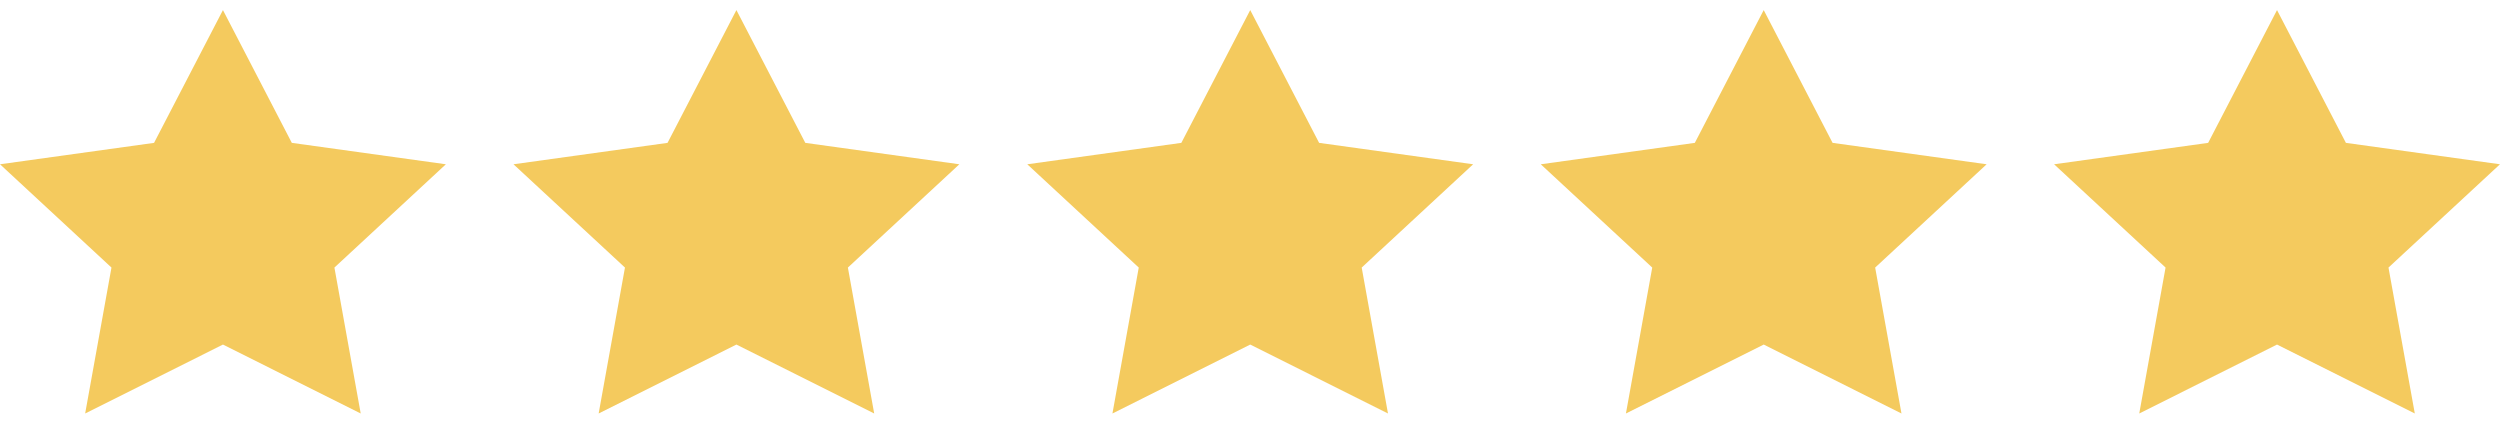
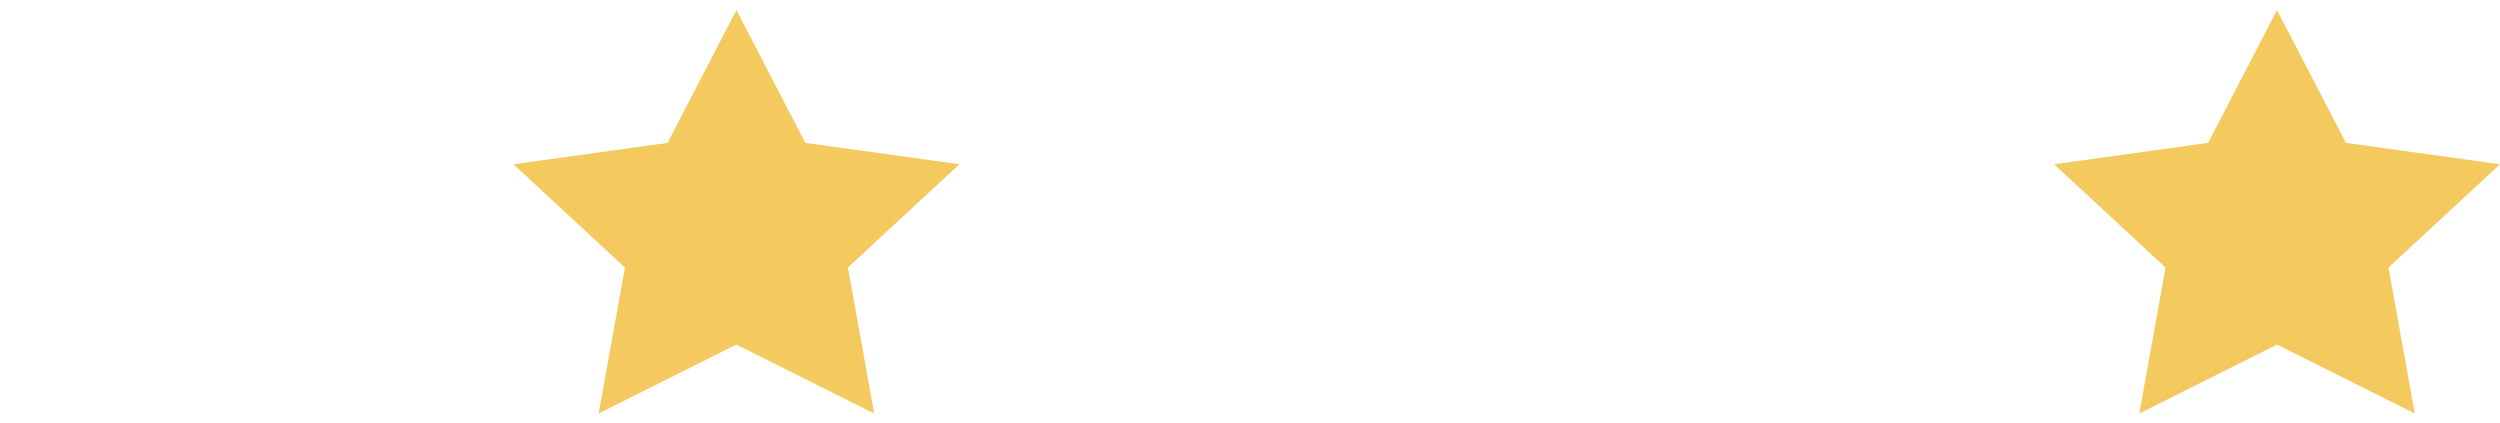
<svg xmlns="http://www.w3.org/2000/svg" width="124" height="21" viewBox="0 0 124 21" fill="none">
-   <path d="M11.058 0.5L14.474 7.086L22.115 8.148L16.587 13.271L17.891 20.509L11.058 17.09L4.224 20.509L5.529 13.271L0 8.148L7.641 7.086L11.058 0.5Z" fill="#F4CA5E" />
  <path d="M36.526 0.5L39.943 7.086L47.584 8.148L42.055 13.271L43.36 20.509L36.526 17.09L29.693 20.509L30.998 13.271L25.469 8.148L33.11 7.086L36.526 0.5Z" fill="#F4CA5E" />
-   <path d="M62.011 0.5L65.428 7.086L73.068 8.148L67.54 13.271L68.844 20.509L62.011 17.09L55.177 20.509L56.482 13.271L50.953 8.148L58.594 7.086L62.011 0.5Z" fill="#F4CA5E" />
-   <path d="M87.48 0.5L90.896 7.086L98.537 8.148L93.008 13.271L94.313 20.509L87.48 17.09L80.646 20.509L81.951 13.271L76.422 8.148L84.063 7.086L87.48 0.5Z" fill="#F4CA5E" />
  <path d="M112.94 0.5L116.357 7.086L123.998 8.148L118.469 13.271L119.774 20.509L112.94 17.09L106.107 20.509L107.412 13.271L101.883 8.148L109.524 7.086L112.94 0.5Z" fill="#F4CA5E" />
</svg>